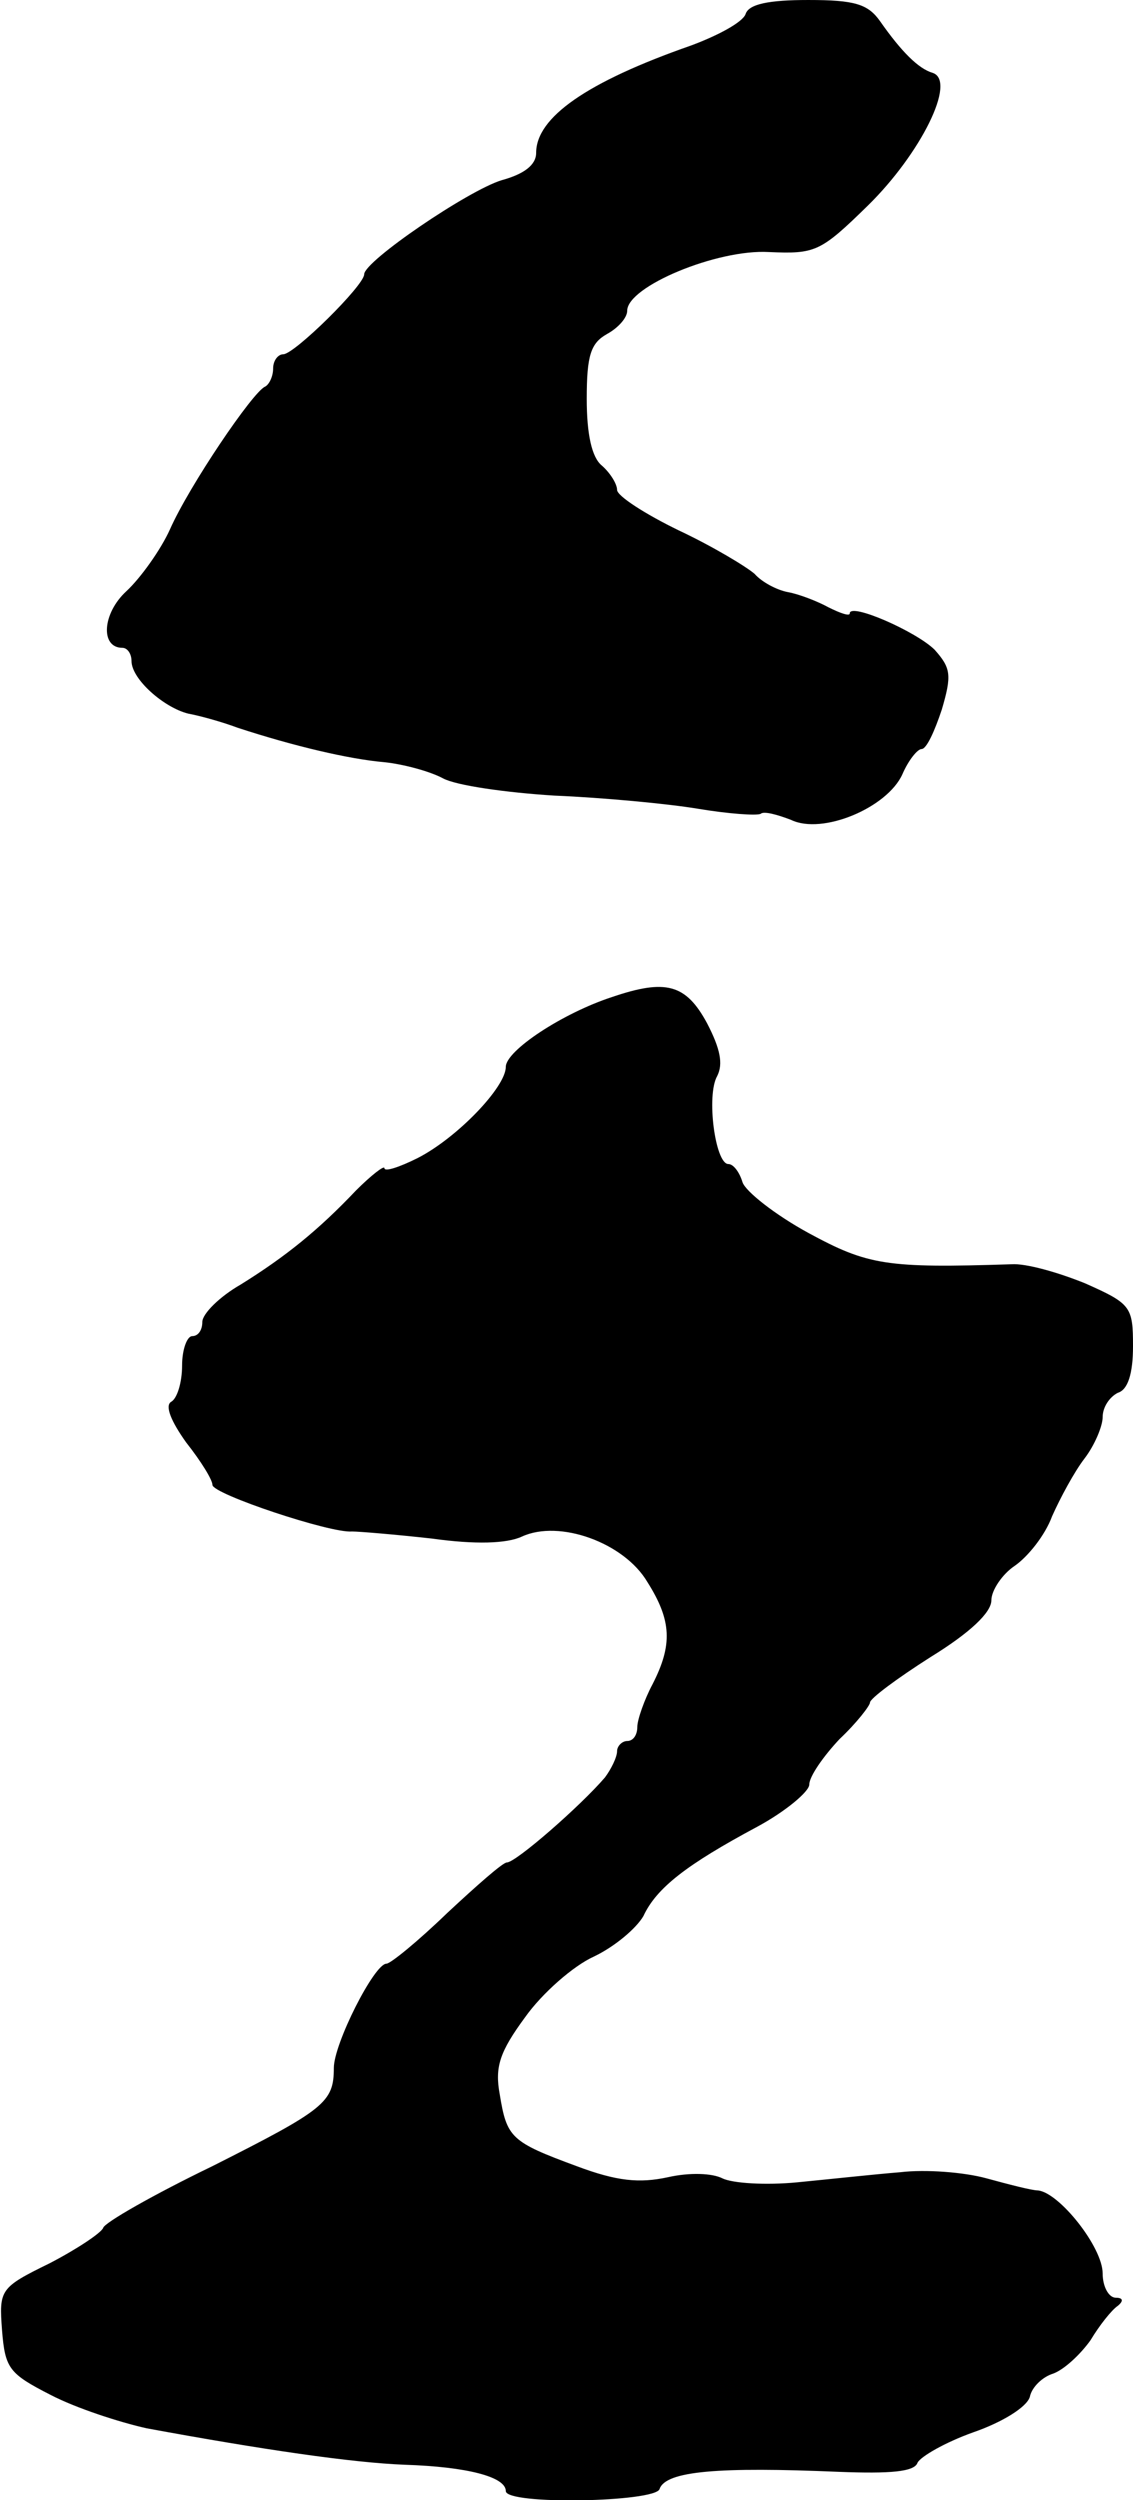
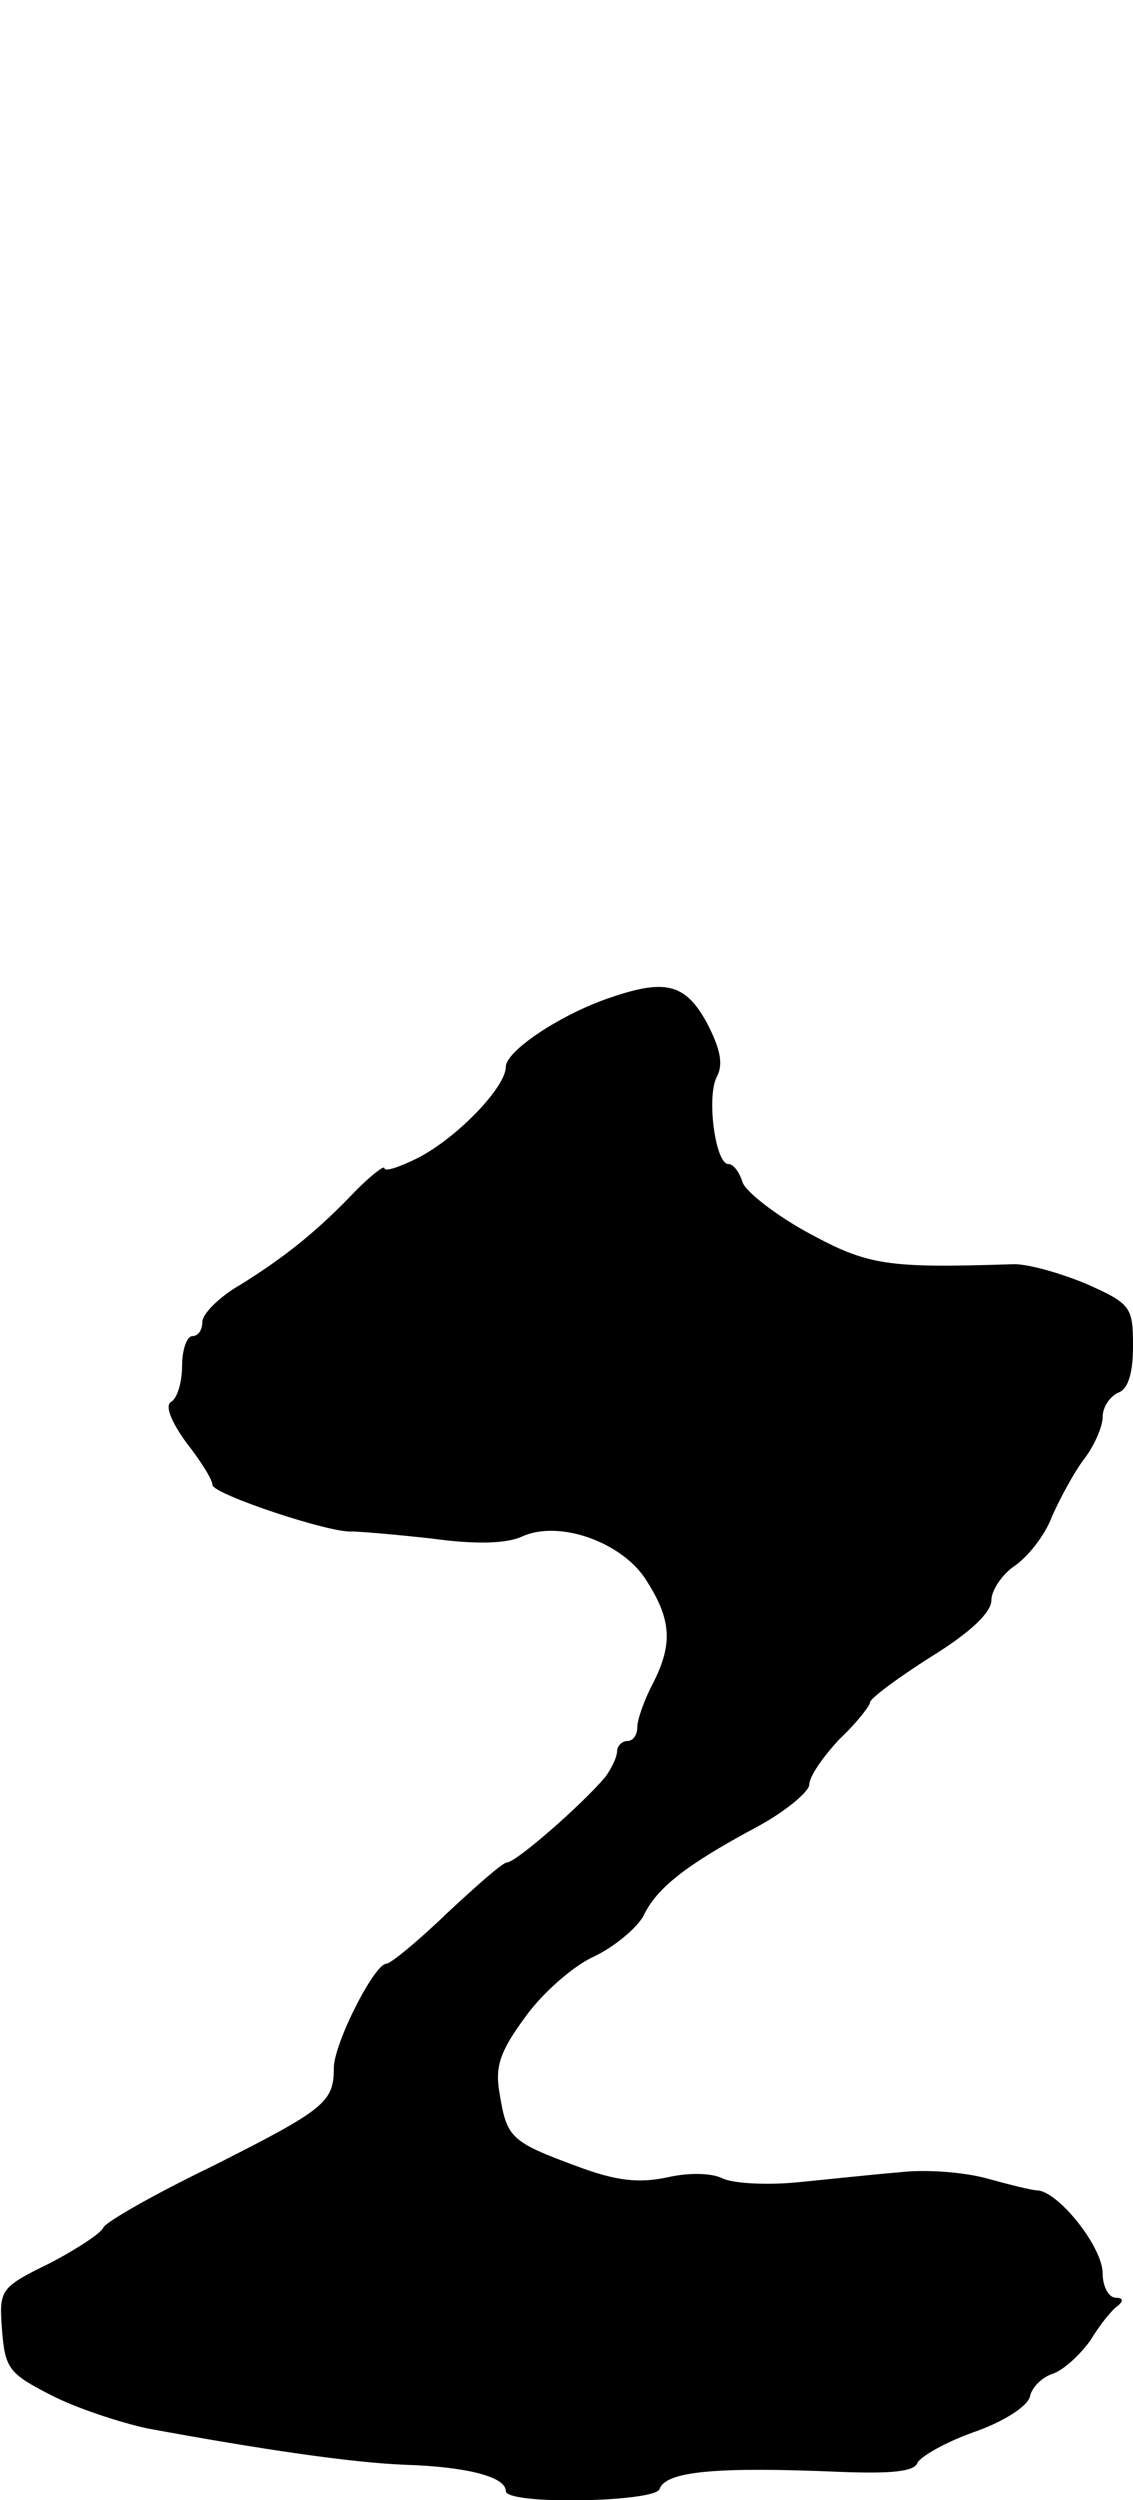
<svg xmlns="http://www.w3.org/2000/svg" version="1.0" width="112pt" height="247pt" viewBox="0 0 112 247" preserveAspectRatio="xMidYMid meet">
  <g transform="translate(0,247) scale(0.1,-0.1)" fill="#000000" stroke="none">
-     <path d="M737 2456 c-3 -8 -27 -21 -54 -31 -103 -36 -153 -71 -153 -106 0 -12 -12 -21 -34 -27 -33 -10 -136 -80 -136 -93 0 -11 -69 -79 -80 -79 -5 0 -10 -6 -10 -14 0 -8 -4 -16 -8 -18 -12 -5 -75 -98 -94 -141 -9 -20 -29 -48 -43 -61 -24 -22 -26 -56 -4 -56 5 0 9 -6 9 -13 0 -18 32 -46 56 -52 11 -2 33 -8 49 -14 55 -18 110 -31 145 -34 19 -2 45 -9 58 -16 13 -7 62 -14 110 -17 48 -2 112 -8 142 -13 30 -5 58 -7 62 -5 3 3 17 -1 30 -6 31 -15 95 12 110 45 6 14 15 25 19 25 5 0 13 18 20 39 10 34 9 41 -7 59 -18 18 -84 47 -84 36 0 -3 -9 0 -21 6 -11 6 -29 13 -40 15 -11 2 -26 10 -33 18 -8 7 -41 27 -75 43 -33 16 -61 34 -61 40 0 6 -7 17 -15 24 -10 8 -15 31 -15 66 0 43 4 55 20 64 11 6 20 16 20 23 0 24 89 61 140 58 46 -2 51 0 98 46 52 51 88 123 64 131 -14 4 -31 21 -52 51 -12 17 -25 21 -71 21 -39 0 -59 -4 -62 -14z" />
    <path d="M605 1485 c-49 -16 -105 -53 -105 -69 0 -20 -48 -70 -87 -90 -18 -9 -33 -14 -33 -10 0 3 -13 -7 -28 -22 -37 -39 -69 -65 -114 -93 -21 -12 -38 -29 -38 -37 0 -8 -4 -14 -10 -14 -5 0 -10 -13 -10 -29 0 -17 -5 -33 -11 -36 -6 -4 0 -19 15 -40 15 -19 26 -37 26 -42 0 -9 117 -48 138 -46 7 0 43 -3 79 -7 43 -6 74 -5 89 2 37 17 101 -6 124 -45 24 -38 25 -62 5 -101 -8 -15 -15 -35 -15 -42 0 -8 -4 -14 -10 -14 -5 0 -10 -5 -10 -10 0 -6 -6 -18 -12 -26 -24 -28 -88 -84 -97 -84 -4 0 -30 -23 -59 -50 -29 -28 -56 -50 -60 -50 -12 0 -52 -79 -52 -103 0 -34 -9 -41 -120 -97 -58 -28 -107 -56 -108 -61 -2 -5 -26 -21 -53 -35 -49 -24 -50 -26 -47 -66 3 -38 7 -43 48 -64 25 -13 68 -27 95 -33 114 -21 203 -34 255 -36 62 -2 100 -12 100 -26 0 -14 148 -11 152 2 6 18 59 22 177 17 51 -2 75 0 78 9 3 6 27 20 55 30 29 10 53 25 56 35 2 10 13 20 23 23 11 4 27 19 37 33 9 15 21 30 27 34 6 5 5 8 -2 8 -7 0 -13 11 -13 24 0 26 -43 80 -64 82 -6 0 -29 6 -51 12 -22 6 -60 9 -85 6 -25 -2 -71 -7 -102 -10 -31 -3 -64 -1 -74 4 -10 5 -32 6 -54 1 -28 -6 -50 -4 -90 11 -65 24 -69 28 -76 71 -5 27 0 42 25 76 17 24 48 51 68 60 21 10 42 28 49 40 13 28 43 51 112 88 28 15 52 35 52 42 0 8 14 28 30 45 17 16 30 33 30 36 0 4 27 24 60 45 39 24 60 44 60 56 0 10 11 26 23 34 13 9 30 30 37 49 8 18 22 44 32 57 10 13 18 32 18 41 0 10 7 20 15 24 10 3 15 19 15 46 0 39 -2 42 -47 62 -27 11 -59 20 -73 19 -124 -4 -142 -1 -201 31 -33 18 -62 41 -65 50 -3 10 -9 18 -14 18 -13 0 -22 68 -11 87 6 12 3 27 -10 52 -21 39 -41 44 -94 26z" />
  </g>
</svg>